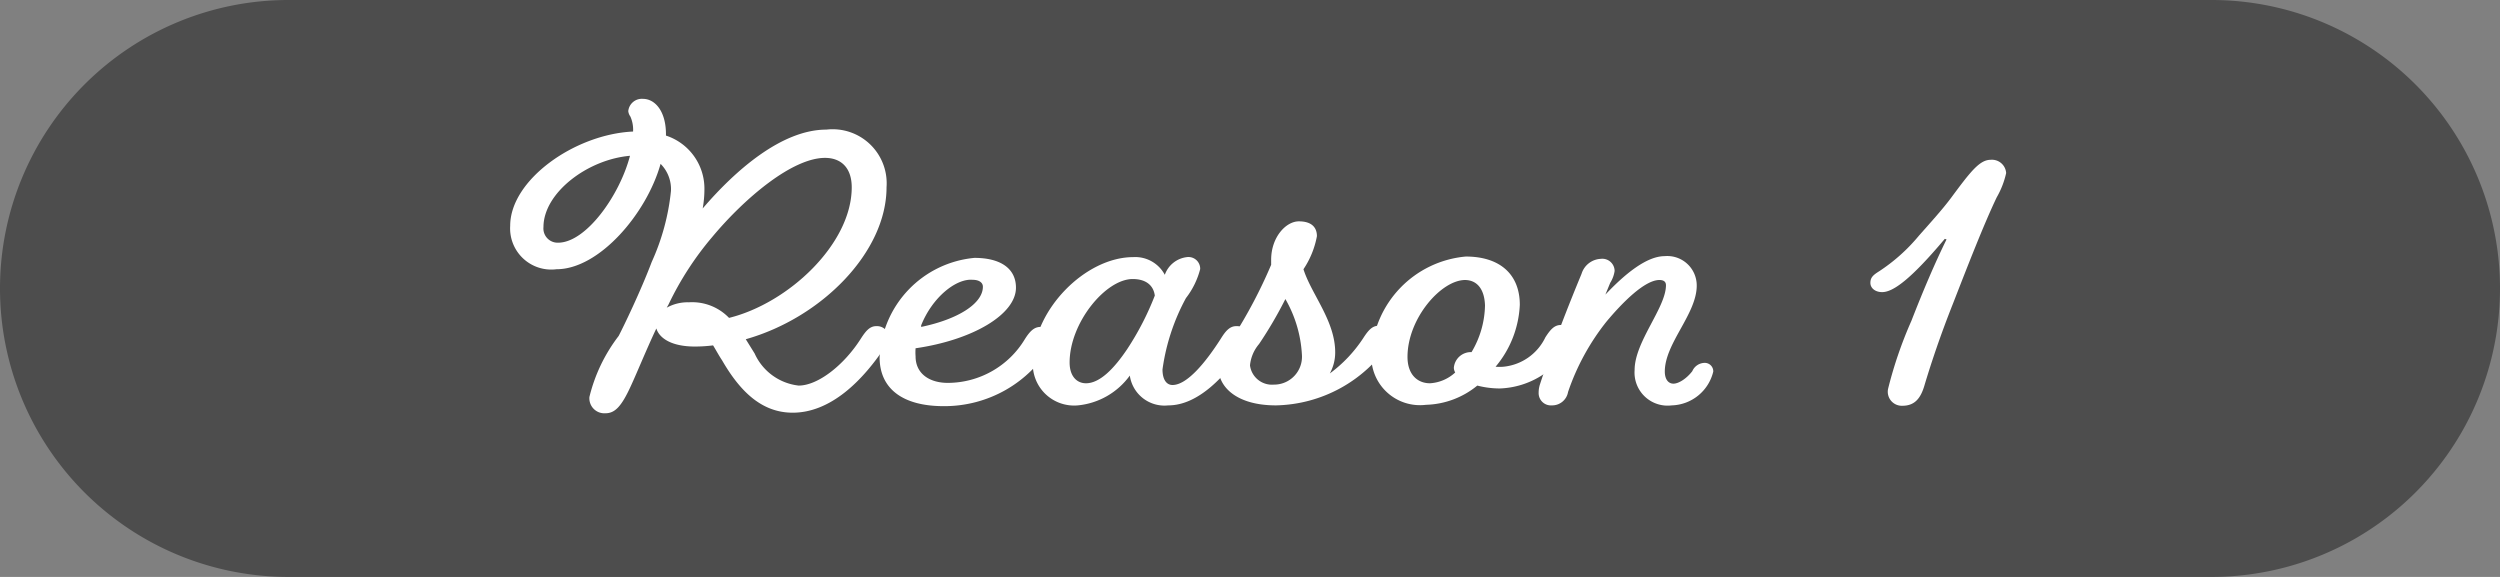
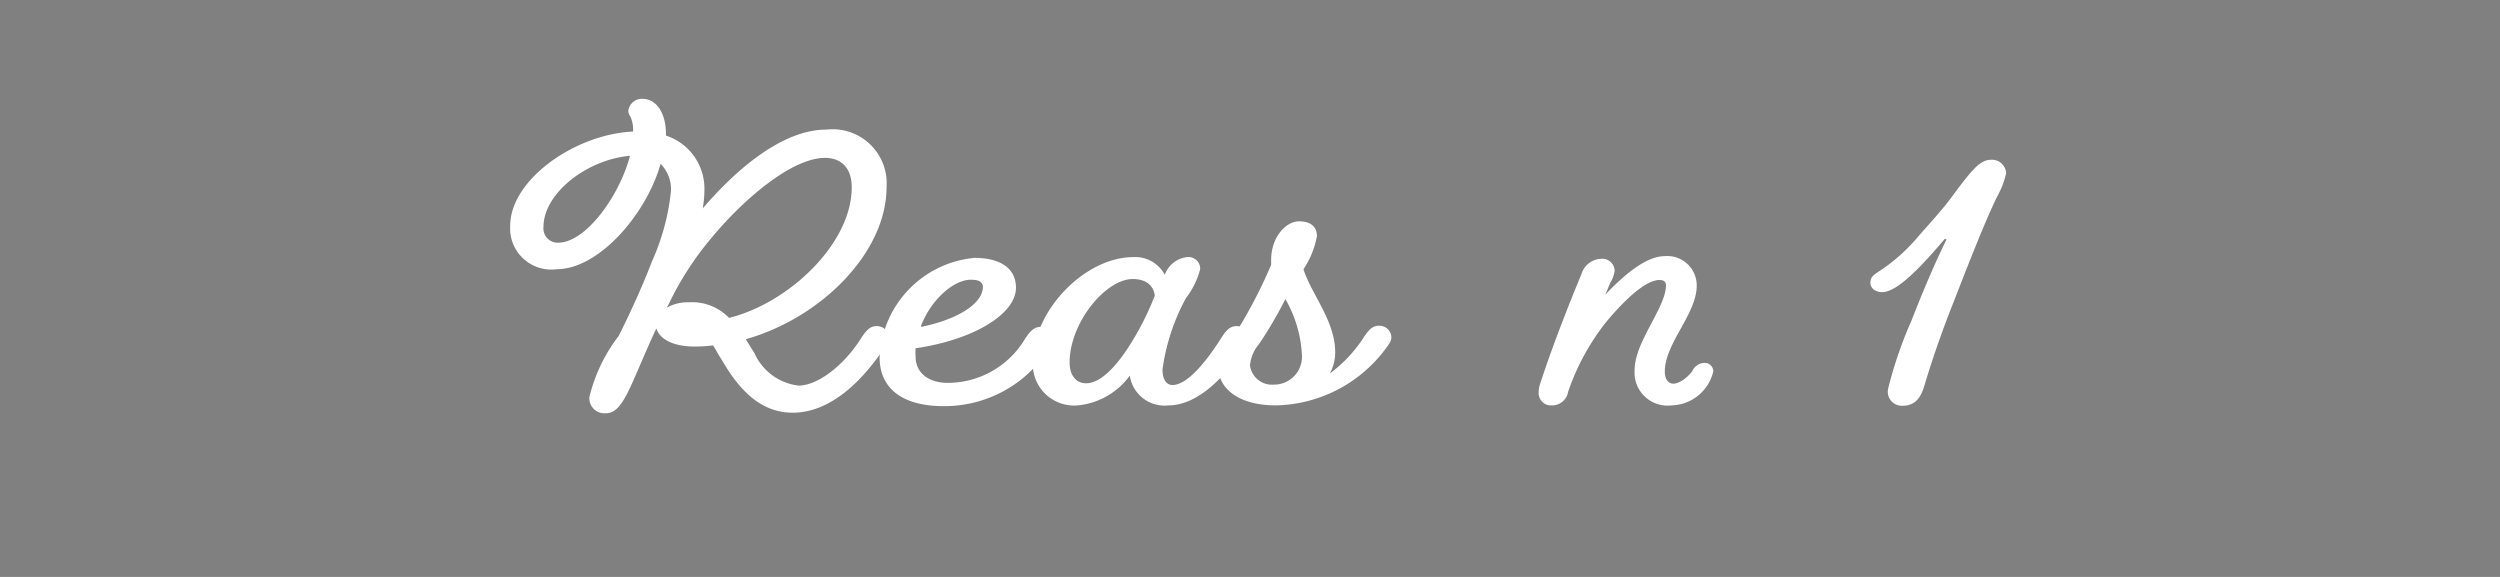
<svg xmlns="http://www.w3.org/2000/svg" viewBox="0 0 130 30">
  <rect x="0" y="0" width="130" height="30" fill="#808080" stroke="none" />
  <defs>
    <style>.cls-1{fill:#4d4d4d;}.cls-2{fill:#fff;}</style>
  </defs>
  <g id="レイヤー_2" data-name="レイヤー 2">
    <g id="design">
-       <path class="cls-1" d="M115,30a15,15,0,0,0,15-15h0A15,15,0,0,0,115,0H15a15,15,0,0,0,0,30Z" />
      <path class="cls-2" d="M38.78,17.64l.46.74a2.86,2.86,0,0,0,2.29,1.67c1,0,2.36-1.06,3.24-2.45.24-.37.45-.64.79-.64a.63.63,0,0,1,.67.57.64.64,0,0,1-.11.36c-1.26,1.95-2.95,3.57-4.9,3.57-1.58,0-2.71-1.06-3.67-2.72-.18-.27-.32-.54-.47-.78a7.57,7.57,0,0,1-.95.06c-1.19,0-1.84-.42-2-.94-.52,1.1-1,2.29-1.33,3-.49,1.07-.83,1.41-1.32,1.41a.78.78,0,0,1-.83-.85,8.5,8.5,0,0,1,1.52-3.17c.27-.52,1.15-2.34,1.72-3.85a11.78,11.78,0,0,0,1-3.69,1.86,1.86,0,0,0-.54-1.41C33.63,11.1,31.16,14,28.94,14a2.14,2.14,0,0,1-2.41-2.26c0-2.38,3.35-4.76,6.39-4.9a1.69,1.69,0,0,0-.14-.78.59.59,0,0,1-.11-.28.71.71,0,0,1,.76-.64c.63,0,1.2.64,1.2,1.84v.07a2.9,2.9,0,0,1,2,2.79,5.72,5.72,0,0,1-.09,1c1.66-1.94,4.09-4.1,6.43-4.1a2.81,2.81,0,0,1,3.13,3C46.1,13.1,42.74,16.52,38.78,17.64Zm-6-9.54c-2.21.18-4.52,1.92-4.52,3.71a.74.74,0,0,0,.76.81C30.47,12.62,32.22,10.17,32.76,8.1ZM34.67,16a2.22,2.22,0,0,1,1.15-.28,2.66,2.66,0,0,1,2.09.81c3.08-.76,6.38-3.84,6.38-6.79,0-1-.54-1.53-1.39-1.53-1.69,0-4.16,2.07-5.87,4.12a16.15,16.15,0,0,0-2.27,3.51Z" />
      <path class="cls-2" d="M54.11,17a.63.63,0,0,1,.67.57.64.64,0,0,1-.11.36,6.44,6.44,0,0,1-5.6,3.19c-2.12,0-3.33-.9-3.33-2.54a5.44,5.44,0,0,1,4.93-5.17c1.37,0,2.16.56,2.16,1.55,0,1.39-2.25,2.72-5.22,3.15a2.82,2.82,0,0,0,0,.42c0,.9.72,1.38,1.68,1.38a4.69,4.69,0,0,0,4-2.27C53.55,17.23,53.77,17,54.11,17Zm-6.21,0c1.93-.4,3.21-1.22,3.21-2.09,0-.23-.22-.36-.53-.36C49.72,14.47,48.48,15.46,47.9,16.92Z" />
      <path class="cls-2" d="M58.93,13.37a1.74,1.74,0,0,1,1.64.92,1.39,1.39,0,0,1,1.15-.92.61.61,0,0,1,.69.62,4.15,4.15,0,0,1-.74,1.51,10.86,10.86,0,0,0-1.22,3.71c0,.56.23.81.52.81.75,0,1.71-1.15,2.52-2.42.23-.37.45-.64.79-.64a.63.63,0,0,1,.67.57.64.64,0,0,1-.11.36c-1.1,1.69-2.54,3.19-4.09,3.19a1.82,1.82,0,0,1-2-1.55,3.79,3.79,0,0,1-2.7,1.55,2.15,2.15,0,0,1-2.34-2.3C53.75,16.09,56.45,13.37,58.93,13.37Zm-2.46,6.56c.72,0,1.46-.76,2.14-1.77a14.74,14.74,0,0,0,1.44-2.79c-.07-.54-.47-.86-1.15-.86-1.41,0-3.28,2.28-3.28,4.34C55.62,19.57,56,19.93,56.47,19.93Z" />
      <path class="cls-2" d="M66.35,21.08c-2,0-3-.92-3-2a3.59,3.59,0,0,1,.75-1.52,25.47,25.47,0,0,0,2-3.79v-.26c0-1.18.77-2,1.44-2s.94.32.94.77A4.57,4.57,0,0,1,67.78,14c.41,1.3,1.65,2.68,1.65,4.32a2.25,2.25,0,0,1-.28,1.1,7.14,7.14,0,0,0,1.74-1.84c.24-.37.45-.64.79-.64a.62.62,0,0,1,.67.57.64.64,0,0,1-.11.36A7.29,7.29,0,0,1,66.35,21.08Zm.49-5.53a21.18,21.18,0,0,1-1.37,2.34A2,2,0,0,0,65,19a1.15,1.15,0,0,0,1.24,1,1.45,1.45,0,0,0,1.46-1.55A6.5,6.5,0,0,0,66.84,15.55Z" />
-       <path class="cls-2" d="M78,20.2a4.69,4.69,0,0,1-1.18-.15,4.39,4.39,0,0,1-2.67,1,2.53,2.53,0,0,1-2.84-2.61,5.4,5.4,0,0,1,4.91-5.1c1.77,0,2.81.92,2.81,2.51a5.37,5.37,0,0,1-1.26,3.22,2.54,2.54,0,0,0,.41,0,2.71,2.71,0,0,0,2.18-1.53c.24-.37.45-.64.8-.64a.62.62,0,0,1,.66.57.57.57,0,0,1-.11.36A4.35,4.35,0,0,1,78,20.2Zm-1.81-5.64c-1.25,0-3,2-3,4,0,.92.52,1.37,1.17,1.37a2.12,2.12,0,0,0,1.31-.56.53.53,0,0,1-.07-.25.89.89,0,0,1,.92-.81,4.89,4.89,0,0,0,.7-2.43C77.19,15,76.78,14.56,76.17,14.56Z" />
      <path class="cls-2" d="M88,19.3a.71.71,0,0,1,.63-.43.44.44,0,0,1,.46.45,2.29,2.29,0,0,1-2.16,1.76A1.72,1.72,0,0,1,85,19.24c0-1.47,1.63-3.24,1.63-4.41,0-.18-.12-.27-.34-.27-.77,0-1.94,1.19-2.75,2.16a12.1,12.1,0,0,0-2,3.66.84.84,0,0,1-.84.7.64.64,0,0,1-.69-.67,1.38,1.38,0,0,1,.07-.43c.63-1.94,1.48-4.1,2.16-5.74a1.1,1.1,0,0,1,1-.78.64.64,0,0,1,.72.63,1.59,1.59,0,0,1-.23.62l-.25.61c1-1.06,2.14-2,3.08-2a1.53,1.53,0,0,1,1.67,1.53c0,1.48-1.66,3-1.66,4.47,0,.4.18.63.45.63S87.7,19.69,88,19.3Z" />
      <path class="cls-2" d="M101.13,12.42c-1.8,2.14-2.7,2.77-3.26,2.77-.36,0-.61-.21-.61-.48s.13-.4.45-.6a9.27,9.27,0,0,0,2.07-1.85c.61-.69,1.21-1.35,1.66-1.95,1-1.35,1.49-2,2.07-2a.74.74,0,0,1,.81.69,4.45,4.45,0,0,1-.49,1.26c-.66,1.38-1.49,3.51-2.28,5.54-.65,1.64-1.12,3.05-1.46,4.18-.2.72-.51,1.12-1.17,1.12a.73.73,0,0,1-.74-.88,21.55,21.55,0,0,1,1.21-3.53c.62-1.59,1.22-3,1.83-4.24Z" />
    </g>
  </g>
</svg>